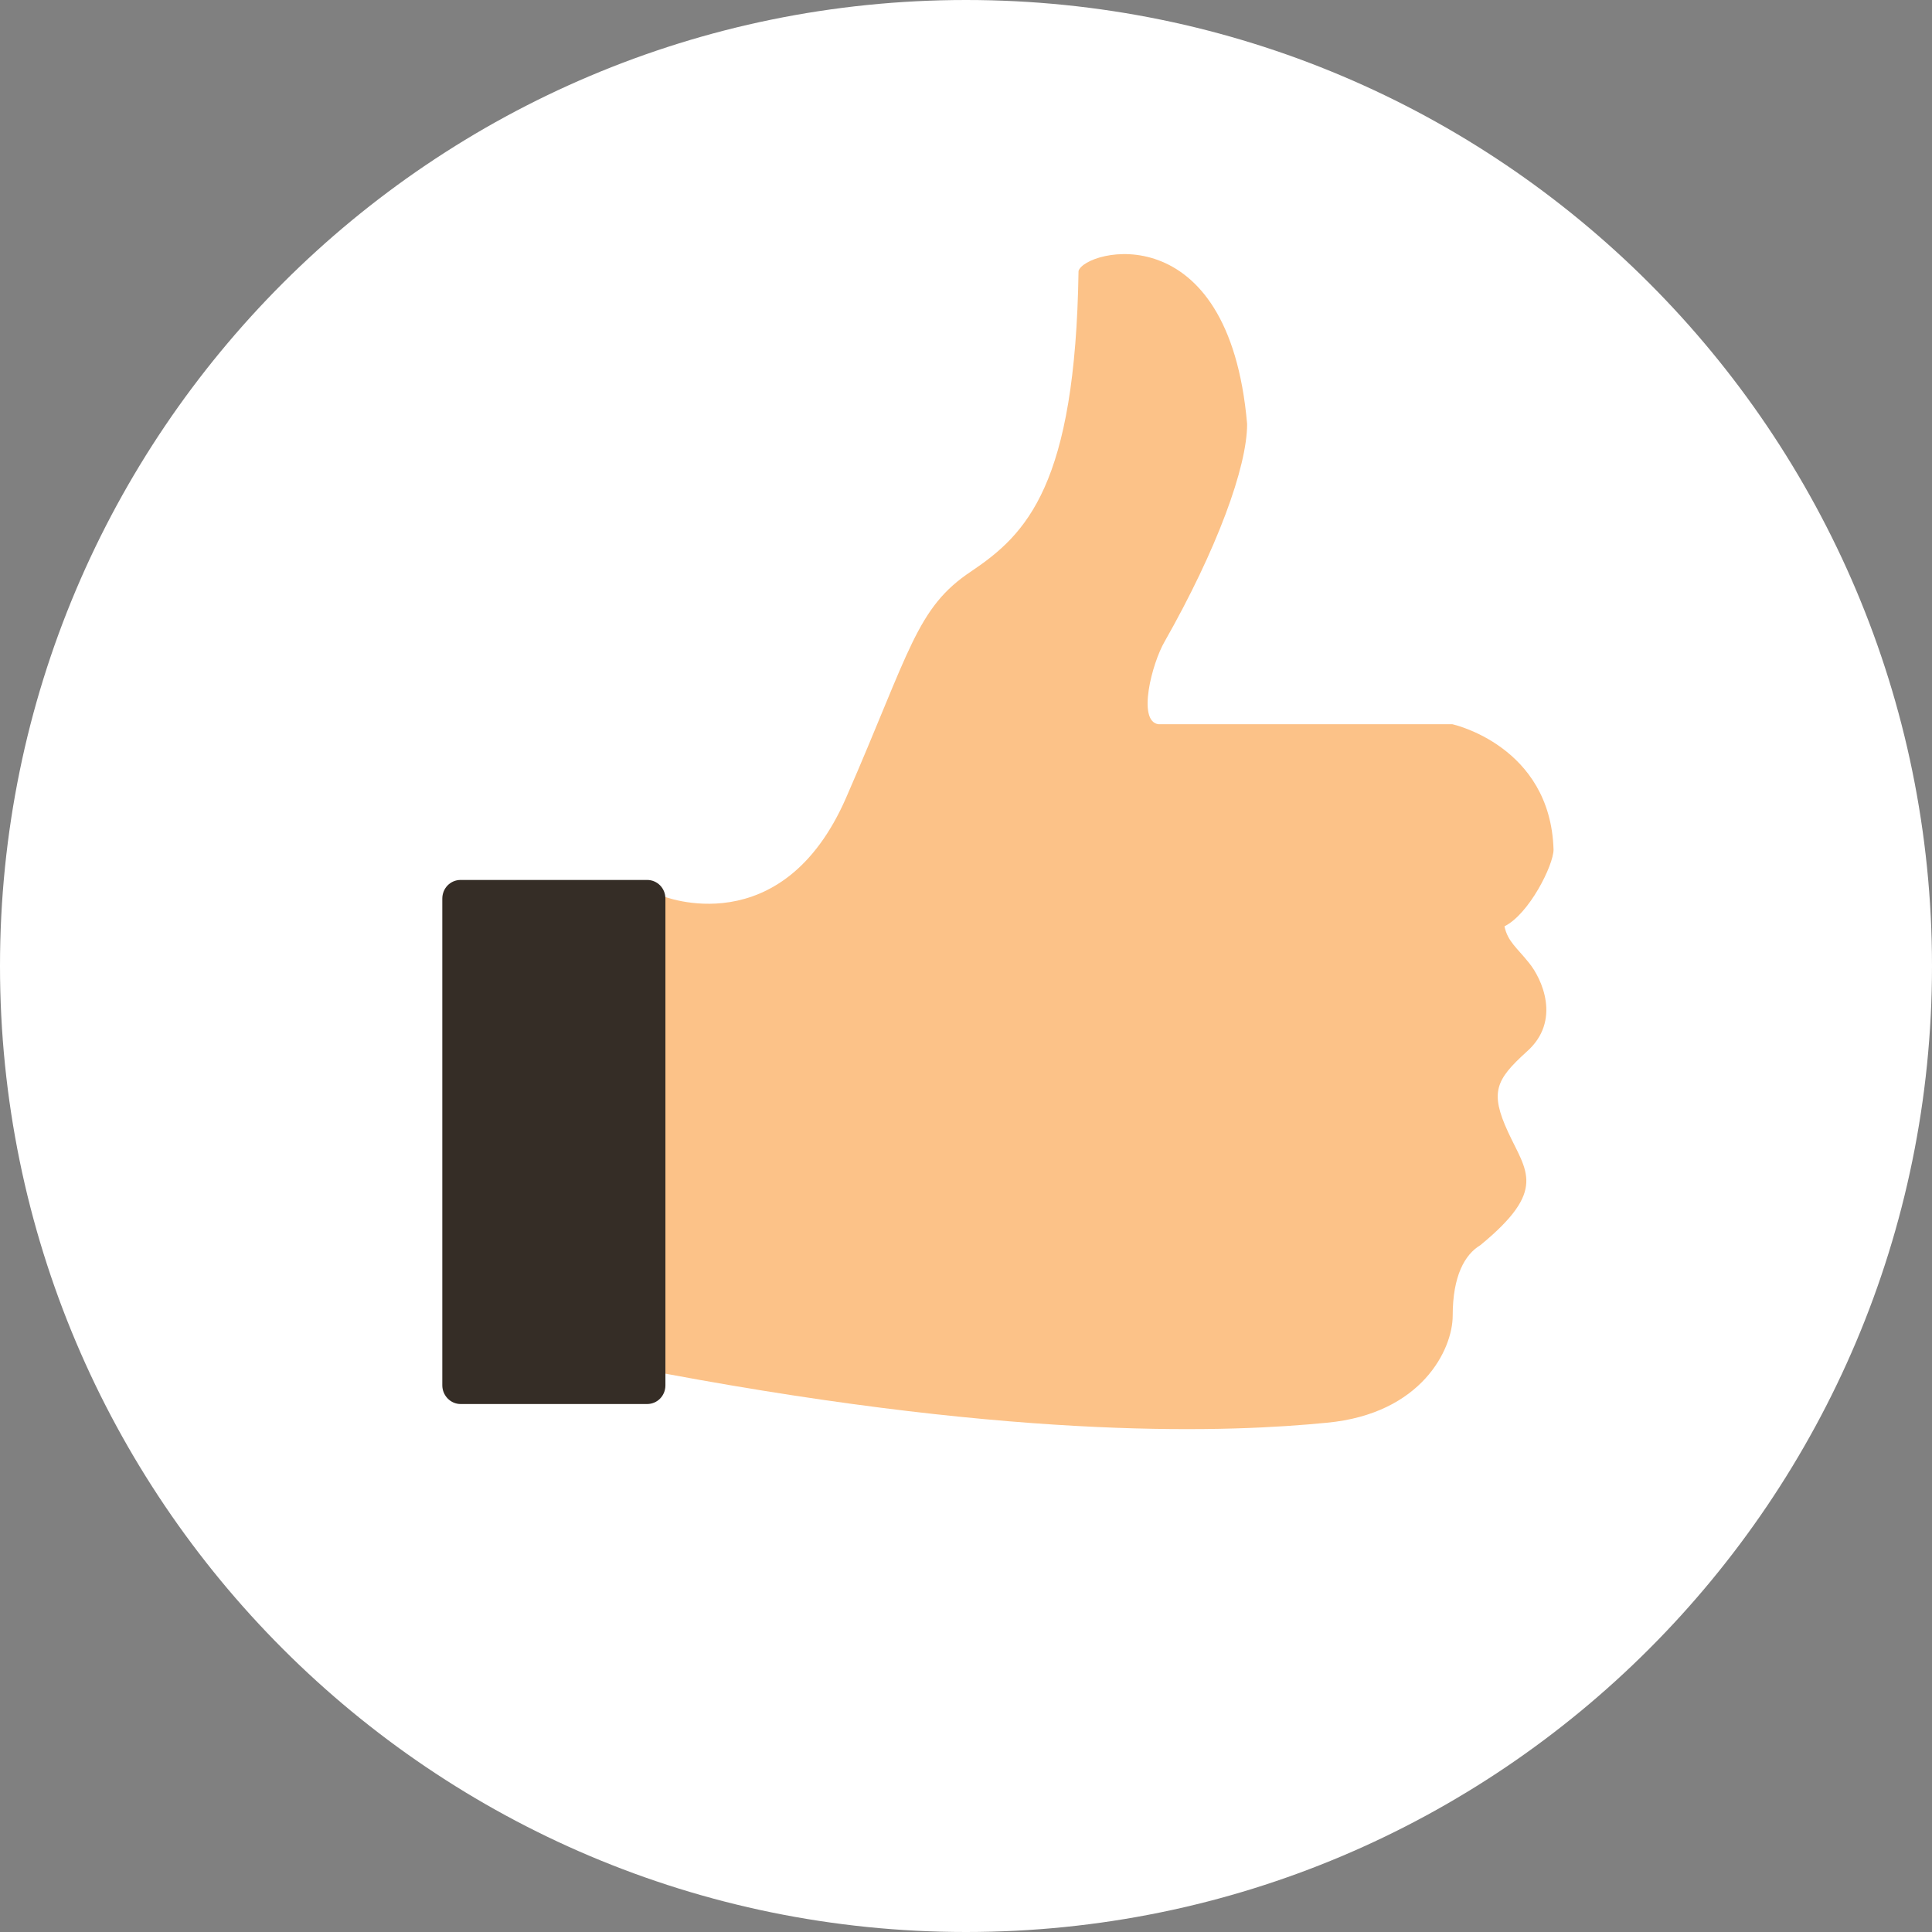
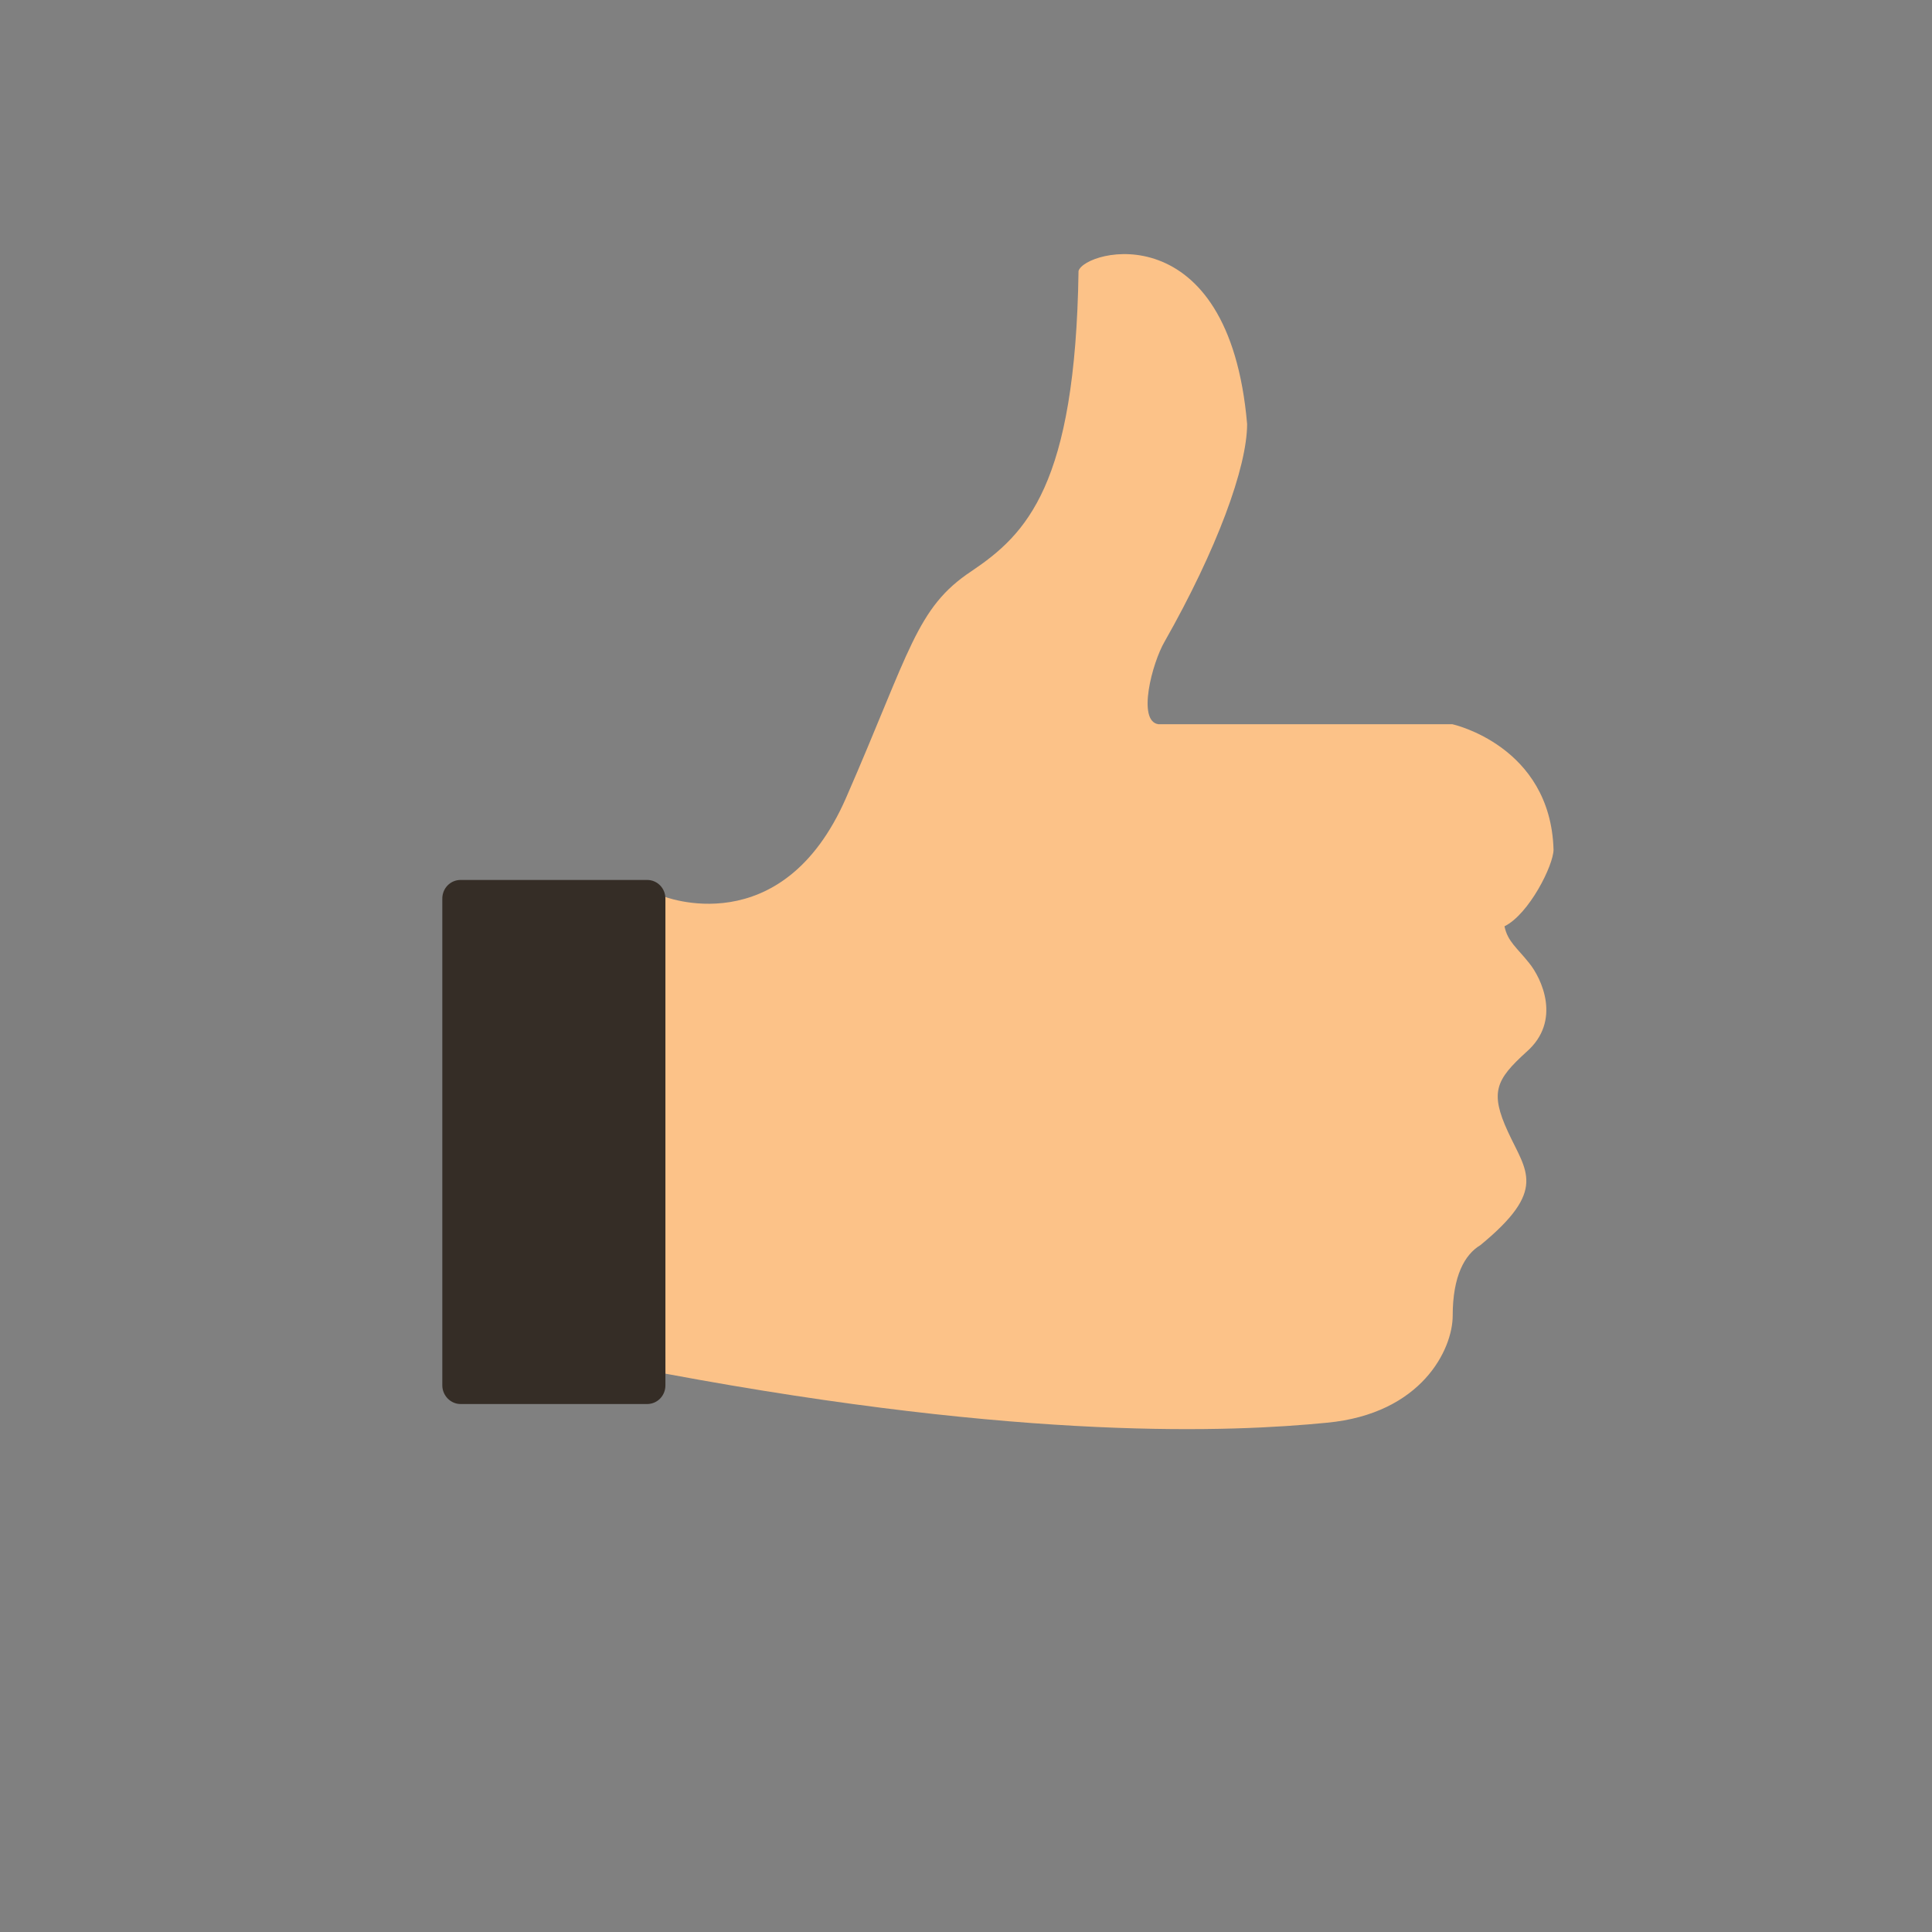
<svg xmlns="http://www.w3.org/2000/svg" fill="#000000" height="496.2" preserveAspectRatio="xMidYMid meet" version="1" viewBox="7.9 7.9 496.2 496.2" width="496.2" zoomAndPan="magnify">
  <rect x="7.9" y="7.9" width="496.2" height="496.2" fill="#808080" stroke="none" />
  <g id="change1_1">
-     <path d="M7.9,256C7.9,119,119,7.9,256,7.9C393,7.9,504.1,119,504.1,256c0,137-111.1,248.1-248.1,248.1C119,504.1,7.9,393,7.9,256z" fill="#ffffff" />
-   </g>
+     </g>
  <g id="change2_1">
    <path d="M400.6,255.2c-3.1-3.9-5.5-5.5-6.3-9.4c6.3-3.1,12.6-15.7,12.6-19.7c-0.8-26.7-26-32.2-26-32.2s0,0-75.5,0c-5.5-0.8-1.6-15.7,1.6-21.2c13.4-23.6,21.2-44.8,21.2-55.9c-4.7-54.3-41.7-44.8-43.3-39.3c-0.8,55.1-13.4,67.6-27.5,77.1c-14.2,9.4-15.7,20.4-32.2,58.2c-16.5,37.8-47.2,25.2-47.2,25.2s0.8,11.8,0.8,122.7c92.8,17.3,145.5,15,169.9,12.6c24.4-2.3,32.3-18.9,32.3-27.5c0-10.2,3.1-15.7,7.1-18.1c17.3-14.2,11.8-18.9,7.1-29.1c-4.7-10.2-3.1-13.4,4.7-20.5C409.1,270.1,403.8,259.1,400.6,255.2z" fill="#fcc288" />
  </g>
  <g id="change3_1">
    <path d="M174.1,233.9h-47.9c-2.6,0-4.7,2.1-4.7,4.8v125c0,2.6,2.1,4.8,4.7,4.8h47.9c2.6,0,4.7-2.1,4.7-4.8v-125C178.8,236,176.7,233.9,174.1,233.9z" fill="#352d26" />
  </g>
</svg>